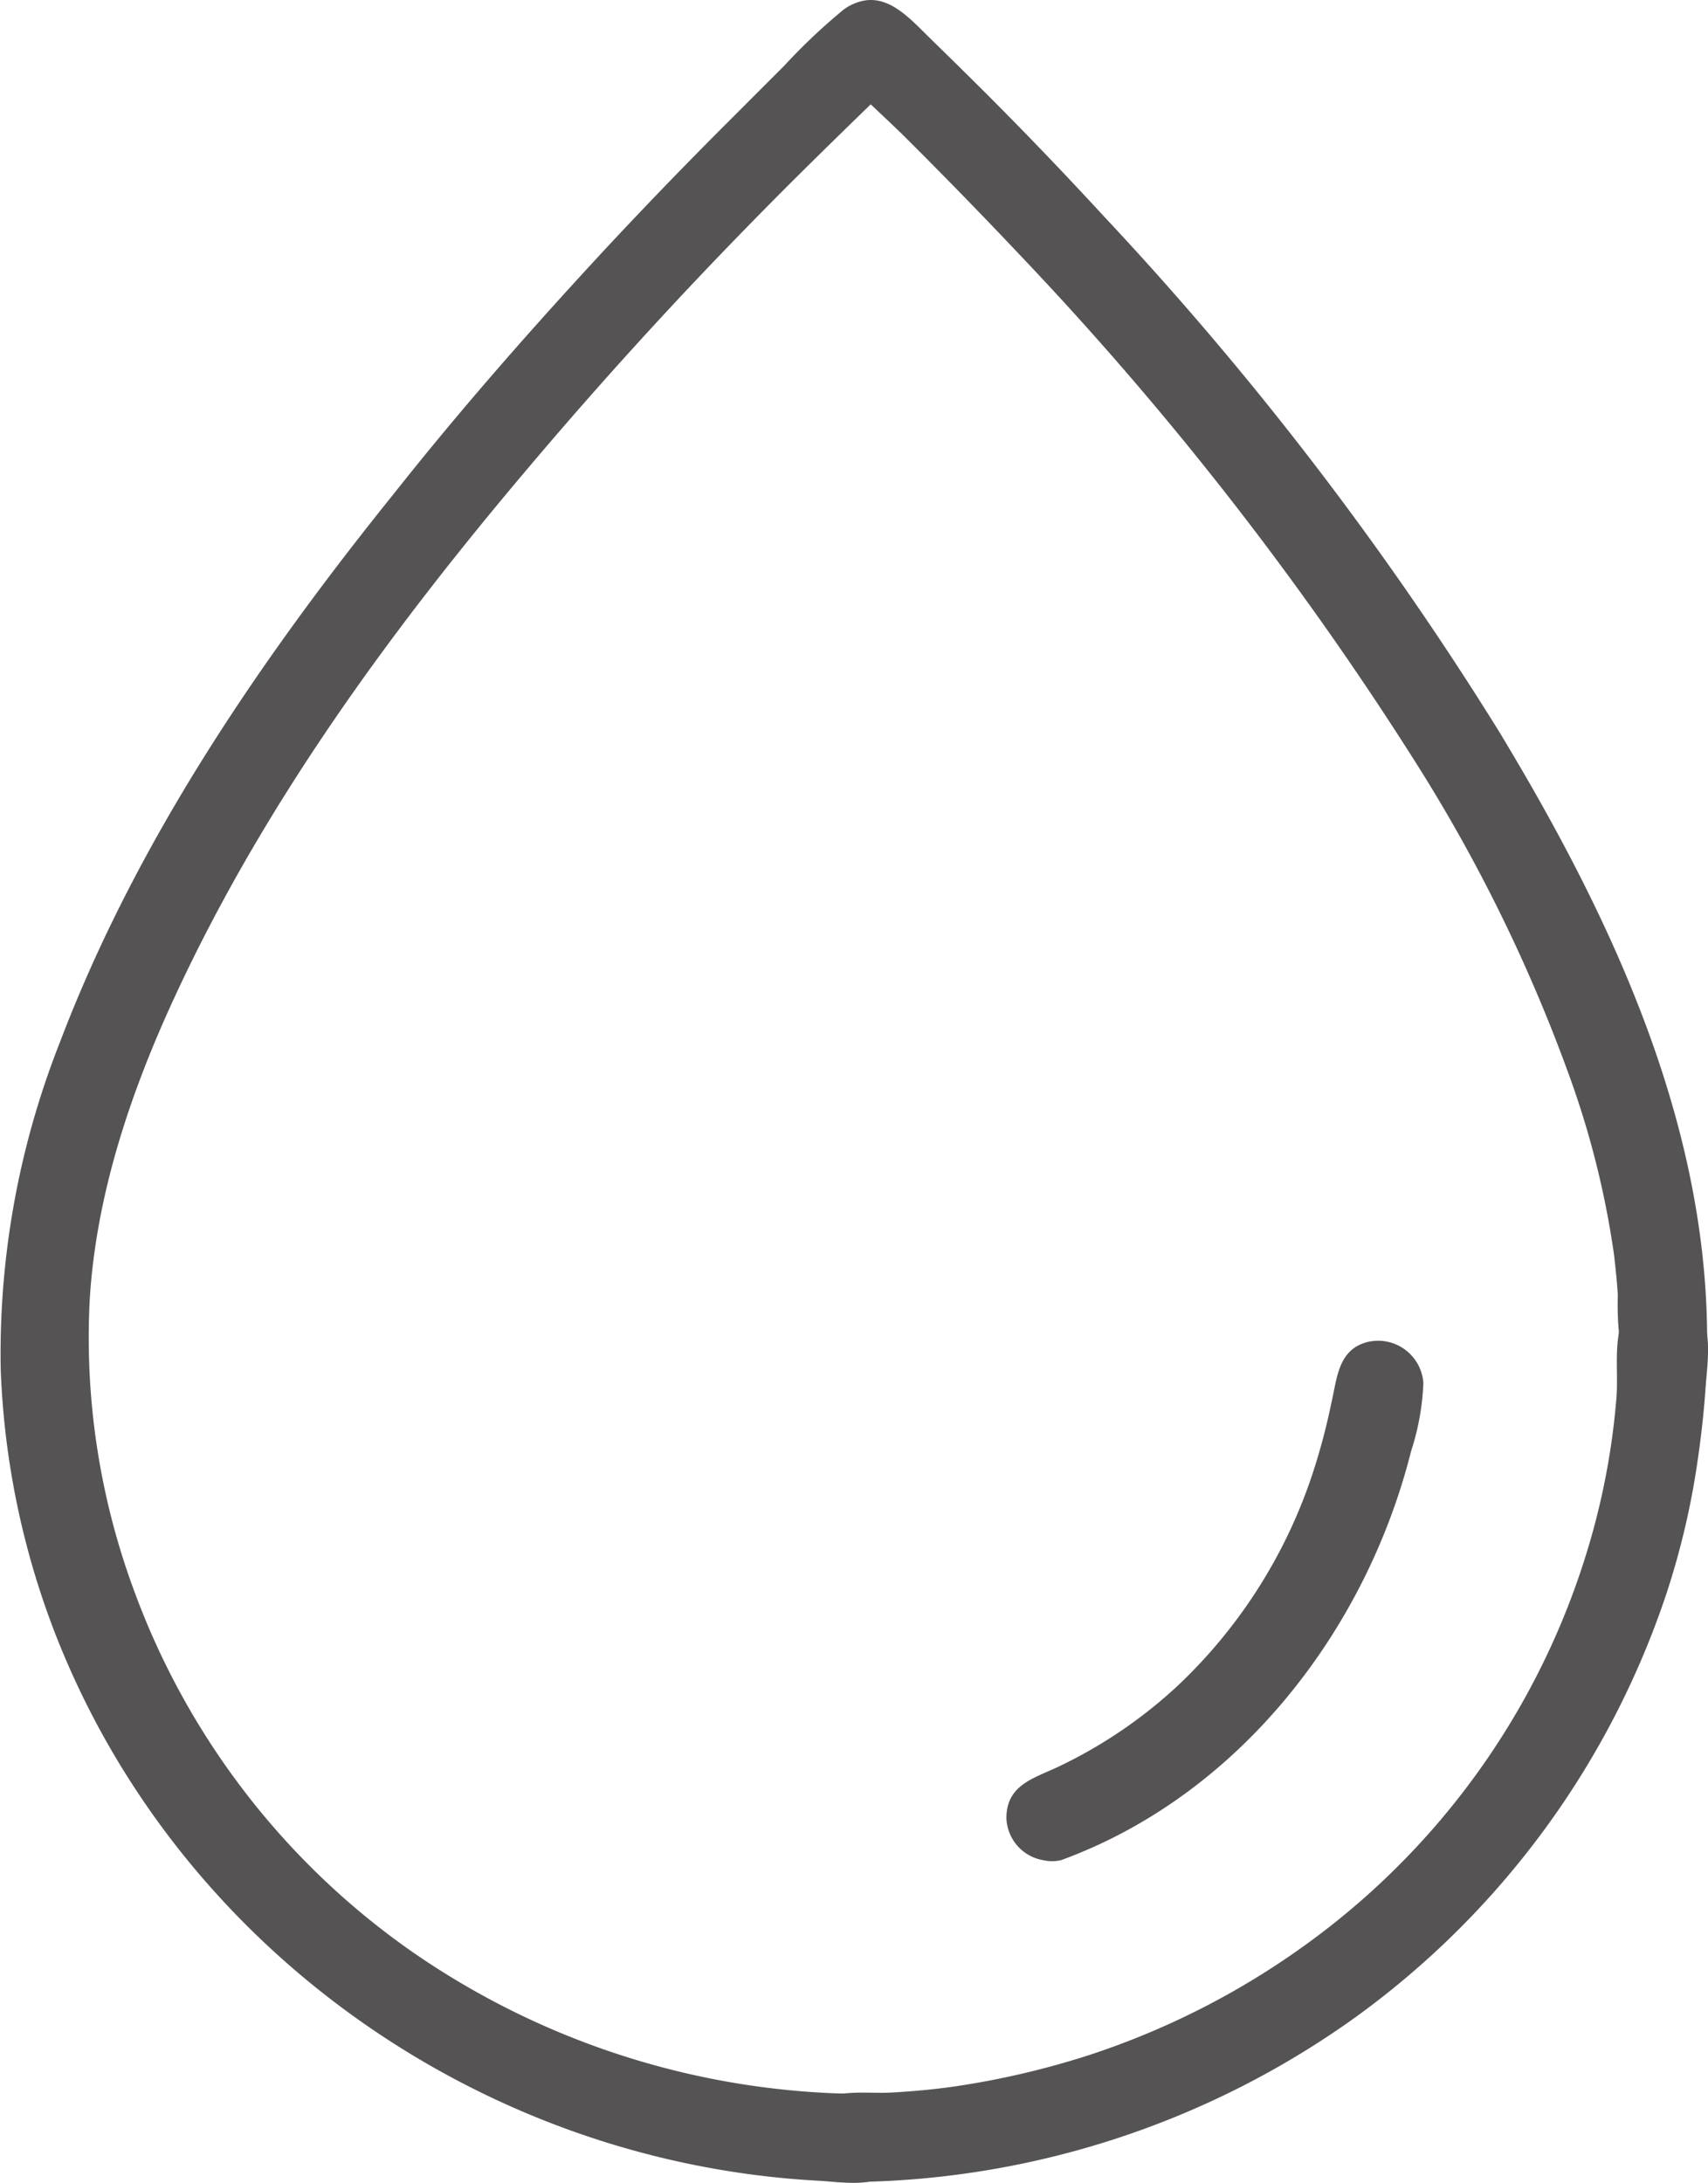
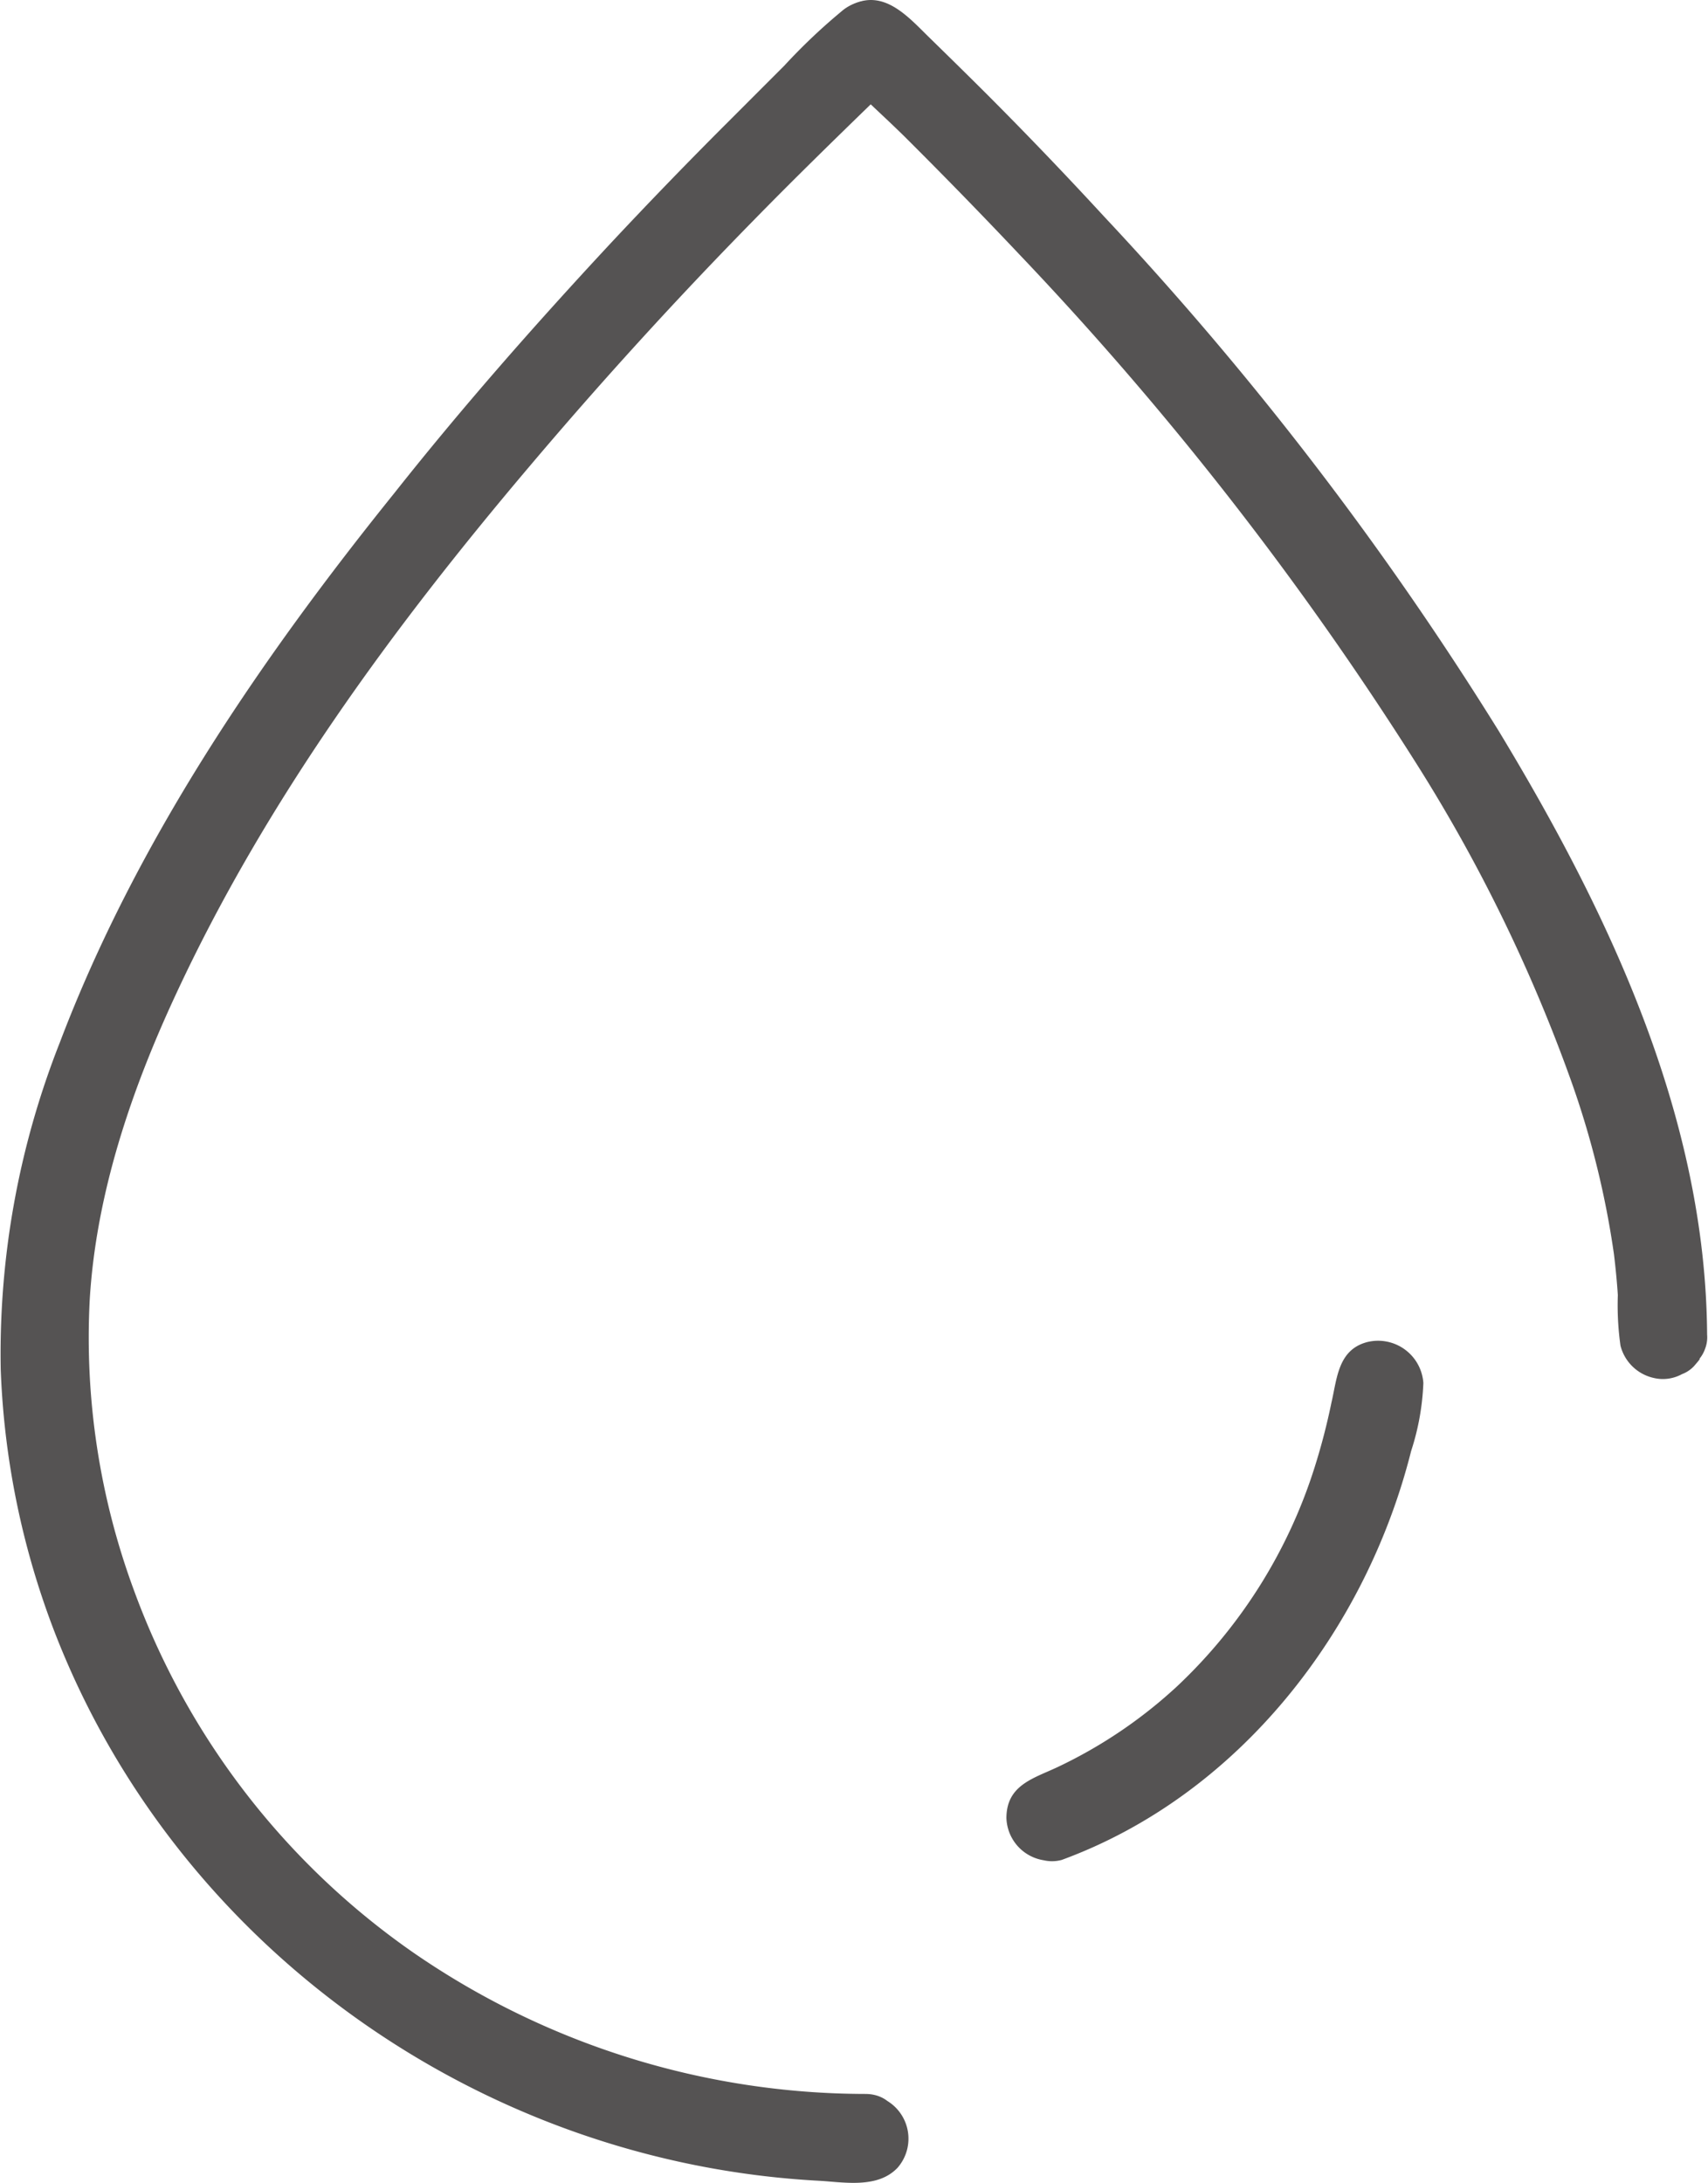
<svg xmlns="http://www.w3.org/2000/svg" id="bb4cc833-4b1c-4576-aeb4-e3fd8b30b459" data-name="Livello 1" viewBox="0 0 115.93 148.1">
-   <path d="M60.5,145.38c-26.1,0-48.64-17.83-54-42.77a48.45,48.45,0,0,1-.66-17.88,67.15,67.15,0,0,1,5.38-17c5.51-12.12,13.35-23.19,21.77-33.53A311.41,311.41,0,0,1,58.48,6.75c.92-.88,1.83-1.75,2.76-2.62C61.7,3.7,61,3,60.53,3.44a322.11,322.11,0,0,0-25.69,27C26,40.86,17.8,52,11.75,64.25a77.26,77.26,0,0,0-6.34,17.2A48.86,48.86,0,0,0,4.76,99c3.59,25.4,24.7,45,50.86,47.2,1.61.13,3.23.2,4.84.2a.49.49,0,0,0,.5-.49.48.48,0,0,0-.5-.48Z" transform="translate(-1.76 -0.81)" style="fill:#555353" />
+   <path d="M60.5,145.38c-26.1,0-48.64-17.83-54-42.77a48.45,48.45,0,0,1-.66-17.88,67.15,67.15,0,0,1,5.38-17c5.51-12.12,13.35-23.19,21.77-33.53A311.41,311.41,0,0,1,58.48,6.75c.92-.88,1.83-1.75,2.76-2.62C61.7,3.7,61,3,60.53,3.44a322.11,322.11,0,0,0-25.69,27C26,40.86,17.8,52,11.75,64.25a77.26,77.26,0,0,0-6.34,17.2A48.86,48.86,0,0,0,4.76,99c3.59,25.4,24.7,45,50.86,47.2,1.61.13,3.23.2,4.84.2a.49.49,0,0,0,.5-.49.48.48,0,0,0-.5-.48" transform="translate(-1.76 -0.81)" style="fill:#555353" />
  <path d="M60.5,142.88a54.12,54.12,0,0,1-30.67-9.58,51.45,51.45,0,0,1-19-24.65A49.41,49.41,0,0,1,7.85,89c.43-7.2,2.83-14.25,5.86-20.75,6.08-13.08,14.71-24.85,24-35.81Q45,23.82,52.89,15.78c2.63-2.69,5.32-5.32,8-7.92,1.23-1.16,3-2.31,2.94-4.2A3,3,0,0,0,59,1.48a39.87,39.87,0,0,0-4,3.78q-2,2-4,4-4,4-7.87,8.14c-5.06,5.44-10,11.05-14.6,16.86C19.42,45.57,11,57.89,5.81,71.57a57.46,57.46,0,0,0-4,22.17,55.12,55.12,0,0,0,3.69,17.89c8.33,21.4,29,35.91,51.83,37.14,1.74.1,4,.54,5.35-.88A3,3,0,0,0,61.13,143l-.67,4.92h0c3.22,0,3.23-5,0-5h0a2.51,2.51,0,0,0-.66,4.91l.25.06-1.1-.64.18.17-.65-1.1.07.25v-1.33l-.06.25.64-1.11-.18.18,1.1-.64a10.48,10.48,0,0,1-2.49-.1c-.77,0-1.53-.09-2.3-.16-1.31-.12-2.62-.29-3.92-.52a56.8,56.8,0,0,1-7.82-1.91A54.41,54.41,0,0,1,30,134.63a53.1,53.1,0,0,1-19.1-22.89A50,50,0,0,1,7,96.59,50.75,50.75,0,0,1,9.64,75.71C13.92,62.82,21.72,51,30,40.35c4.79-6.19,9.91-12.13,15.21-17.89q4.06-4.42,8.3-8.69c1.44-1.46,2.9-2.9,4.36-4.32l2-2a12.36,12.36,0,0,1,2.15-2l-1.26.34.25,0-1.27-.34.21.13-.89-.9.13.2-.34-1.26V3.9l.34-1.26A10.83,10.83,0,0,1,57.4,4.32l-2,2q-2,2-4,4c-2.54,2.54-5,5.14-7.49,7.77-5,5.34-9.8,10.85-14.36,16.56-8.88,11.12-17.07,23-22.36,36.32A57.45,57.45,0,0,0,2.76,91.81,53.55,53.55,0,0,0,6.32,111a57.25,57.25,0,0,0,19.61,25.69A58.72,58.72,0,0,0,60.5,147.88C63.72,147.89,63.73,142.89,60.5,142.88Z" transform="translate(-1.76 -0.81)" style="fill:#555353" />
-   <path d="M58.9,146.36c31,0,56.2-24.5,56.23-54.8v-.12a.5.5,0,0,0-.56-.43.51.51,0,0,0-.44.43c0,29.76-24.64,53.91-55.11,53.94H58.9a.51.51,0,0,0-.5.5A.49.49,0,0,0,58.9,146.36Z" transform="translate(-1.76 -0.81)" style="fill:#555353" />
-   <path d="M58.9,148.86a59.64,59.64,0,0,0,34.87-11.19,58.15,58.15,0,0,0,21.12-28.8,52.85,52.85,0,0,0,2.07-8.78c.24-1.62.43-3.26.55-4.9.09-1.46.4-3.25-.07-4.65a3,3,0,0,0-5.59-.06c-.55,1.5-.25,3.5-.37,5.11a49,49,0,0,1-1.48,8.66,51.38,51.38,0,0,1-18.85,27.94,53.53,53.53,0,0,1-15.58,8.09,56.52,56.52,0,0,1-9,2.09c-1.45.21-2.92.34-4.38.42s-3.73-.27-5.08.7a3,3,0,0,0,1.11,5.28c3.11.84,4.44-4,1.33-4.82l-.26-.06,1.11.64-.18-.18.64,1.11-.07-.25v1.33l.07-.25-.64,1.11.18-.18-1.11.64c-.57.16.16,0,.42,0l1.07,0c.82,0,1.64-.07,2.46-.14,1.56-.11,3.11-.3,4.65-.53a55.45,55.45,0,0,0,8.66-2A57.5,57.5,0,0,0,113.1,111a55.3,55.3,0,0,0,3.53-19.51l-.34,1.26.15-.29-.9.9.3-.14-1.93.25.26,0-1.1-.64.2.15-.65-1.1v.39l0,1c0,.69-.06,1.38-.11,2.06-.09,1.37-.24,2.72-.45,4.07a55.22,55.22,0,0,1-2,8.12,52.4,52.4,0,0,1-7.31,14.25,53.53,53.53,0,0,1-25.24,18.86,55.69,55.69,0,0,1-18.62,3.2C55.68,143.87,55.68,148.87,58.9,148.86Z" transform="translate(-1.76 -0.81)" style="fill:#555353" />
  <path d="M115.13,91.44c0-13.27-5.82-26.12-12.43-37.45C95.29,41.28,86.09,29.58,76.18,18.64Q69,10.77,61.29,3.44c-.47-.43-1.18.26-.71.69a262.44,262.44,0,0,1,27,29.64c8.87,11.36,17,23.64,22.19,37.07a58.55,58.55,0,0,1,4.31,20.62.51.51,0,0,0,1,0Z" transform="translate(-1.76 -0.81)" style="fill:#555353" />
  <path d="M117.63,91.44c-.07-14.79-6.65-28.66-14.16-41.06a222.87,222.87,0,0,0-26.79-34.9q-3.84-4.17-7.85-8.19c-1.34-1.34-2.69-2.66-4.06-4S61.71,0,59.53,1.17s-1.85,3.54-.38,5.05c1.29,1.32,2.68,2.55,4,3.85Q67.1,14,70.88,18a222.65,222.65,0,0,1,27,34.59,108.9,108.9,0,0,1,10.5,21.5,60.47,60.47,0,0,1,2.93,11.84c.11.92.2,1.83.26,2.75a19.57,19.57,0,0,0,.18,3.43A3,3,0,0,0,114,94.3a2.7,2.7,0,0,0,1.93-.26,2.12,2.12,0,0,0,.8-.53c.49-.56.54-.66.16-.3,2.3-2.25-1.23-5.79-3.54-3.54a3.41,3.41,0,0,0-.55.81l.9-.89-.3.14,1.93-.26-.26,0,1.11.64-.2-.15.64,1.1a9.07,9.07,0,0,1-.1-2.34c0-.76-.12-1.53-.21-2.29-.22-1.9-.51-3.78-.91-5.65a71.23,71.23,0,0,0-3-10.14,115.34,115.34,0,0,0-8.84-18.24A216,216,0,0,0,78.76,19.25q-3.83-4.32-7.85-8.45c-1.39-1.44-2.81-2.86-4.23-4.27l-2-1.93a13.57,13.57,0,0,1-2.1-2l.35,1.26V3.66l-.34,1.26.13-.2-.89.9.2-.13-1.26.34.25,0-1.26-.34a10.38,10.38,0,0,1,1.8,1.71l1.7,1.65c1.35,1.32,2.68,2.66,4,4q3.63,3.72,7.13,7.57c4.5,5,8.85,10.07,12.94,15.38C95.42,46.23,103,57.63,107.93,69.91a58.61,58.61,0,0,1,4.7,21.53C112.65,94.66,117.65,94.67,117.63,91.44Z" transform="translate(-1.76 -0.81)" style="fill:#555353" />
  <path d="M73.16,124.58a26.85,26.85,0,0,0,6.65-3.48A37,37,0,0,0,91.55,108a42.81,42.81,0,0,0,4.34-13.1c.1-.61-.87-.88-1-.26a39.42,39.42,0,0,1-9.12,19.92,34.69,34.69,0,0,1-10.67,8.16,17.71,17.71,0,0,1-2.24,1c-.6.19-.34,1.14.27.94Z" transform="translate(-1.76 -0.81)" style="fill:#555353" />
  <path d="M73.83,127c12-4.4,20.63-15.51,23.71-27.74a16.94,16.94,0,0,0,.83-4.62,3.08,3.08,0,0,0-3.86-2.76c-1.94.54-2,2.48-2.38,4.1A43.69,43.69,0,0,1,91,100.33a34.75,34.75,0,0,1-9.3,14.85,32.15,32.15,0,0,1-8.17,5.53c-1.64.77-3.45,1.22-3.46,3.44a3,3,0,0,0,4.37,2.58,2.51,2.51,0,0,0,.9-3.42,2.55,2.55,0,0,0-3.42-.89h0l1.26-.34-.24,0,1.26.34.2.14.64,1.11,0,.25-.34,1.27.11-.19-.89.9A21.67,21.67,0,0,1,76,125c.76-.36,1.51-.76,2.24-1.18a38.22,38.22,0,0,0,11.64-10.47,39.7,39.7,0,0,0,4.84-8.83,40.5,40.5,0,0,0,1.57-4.66c.22-.79.42-1.59.59-2.39a14.31,14.31,0,0,1,.52-2.44l-1.15,1.5.16-.12-1.26.35-.68-.19-.9-.9.11.19-.34-1.26A15.08,15.08,0,0,1,92.43,99a41.75,41.75,0,0,1-1.59,4.65,35.65,35.65,0,0,1-4.47,7.82,31.69,31.69,0,0,1-13.87,10.7A2.5,2.5,0,1,0,73.83,127Z" transform="translate(-1.76 -0.81)" style="fill:#555353" />
</svg>